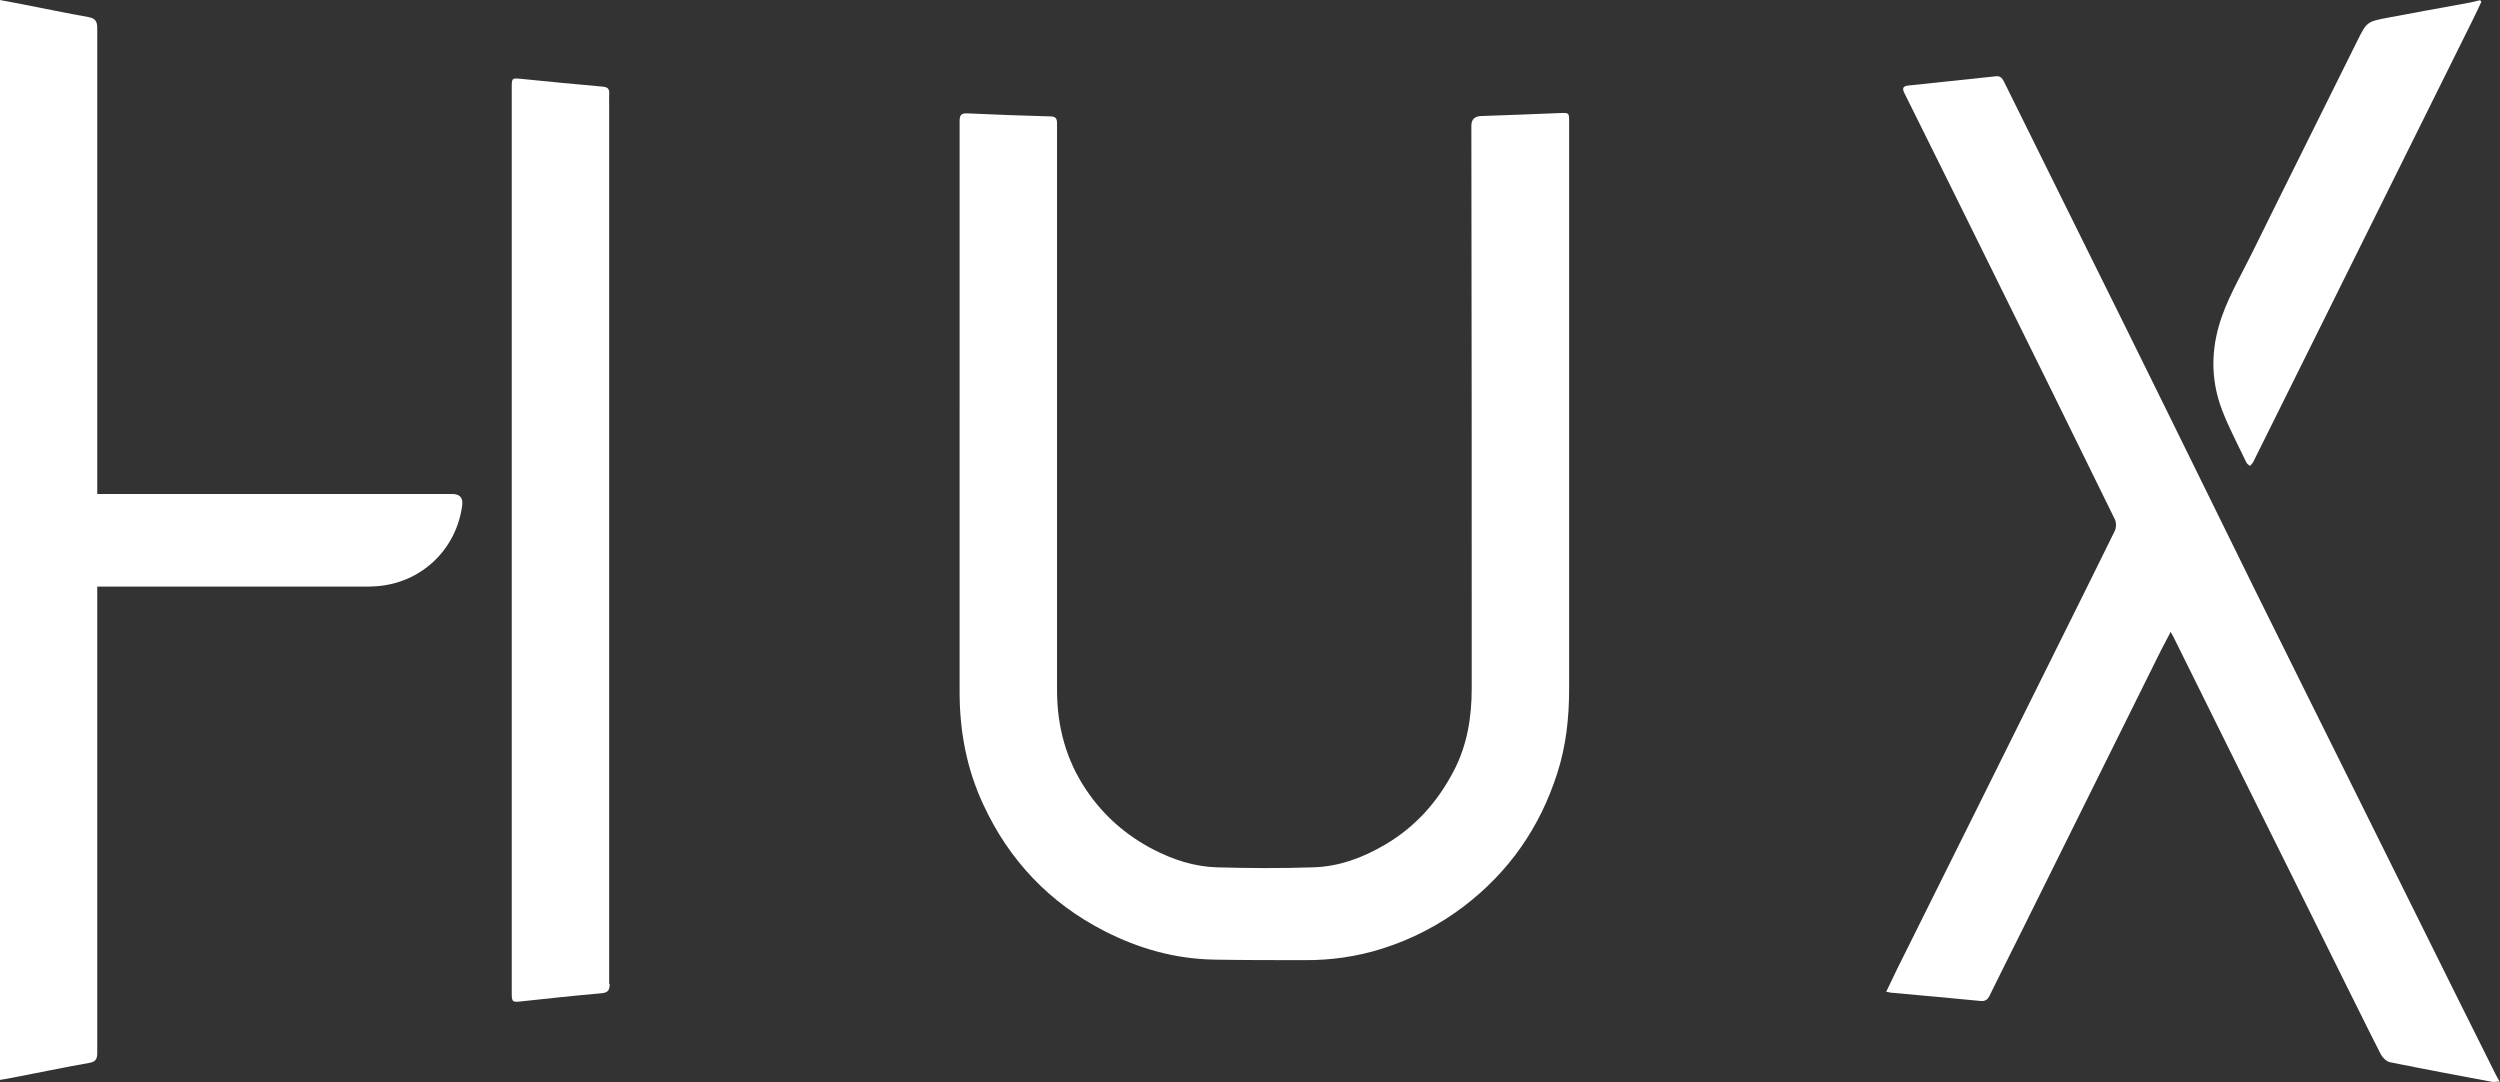
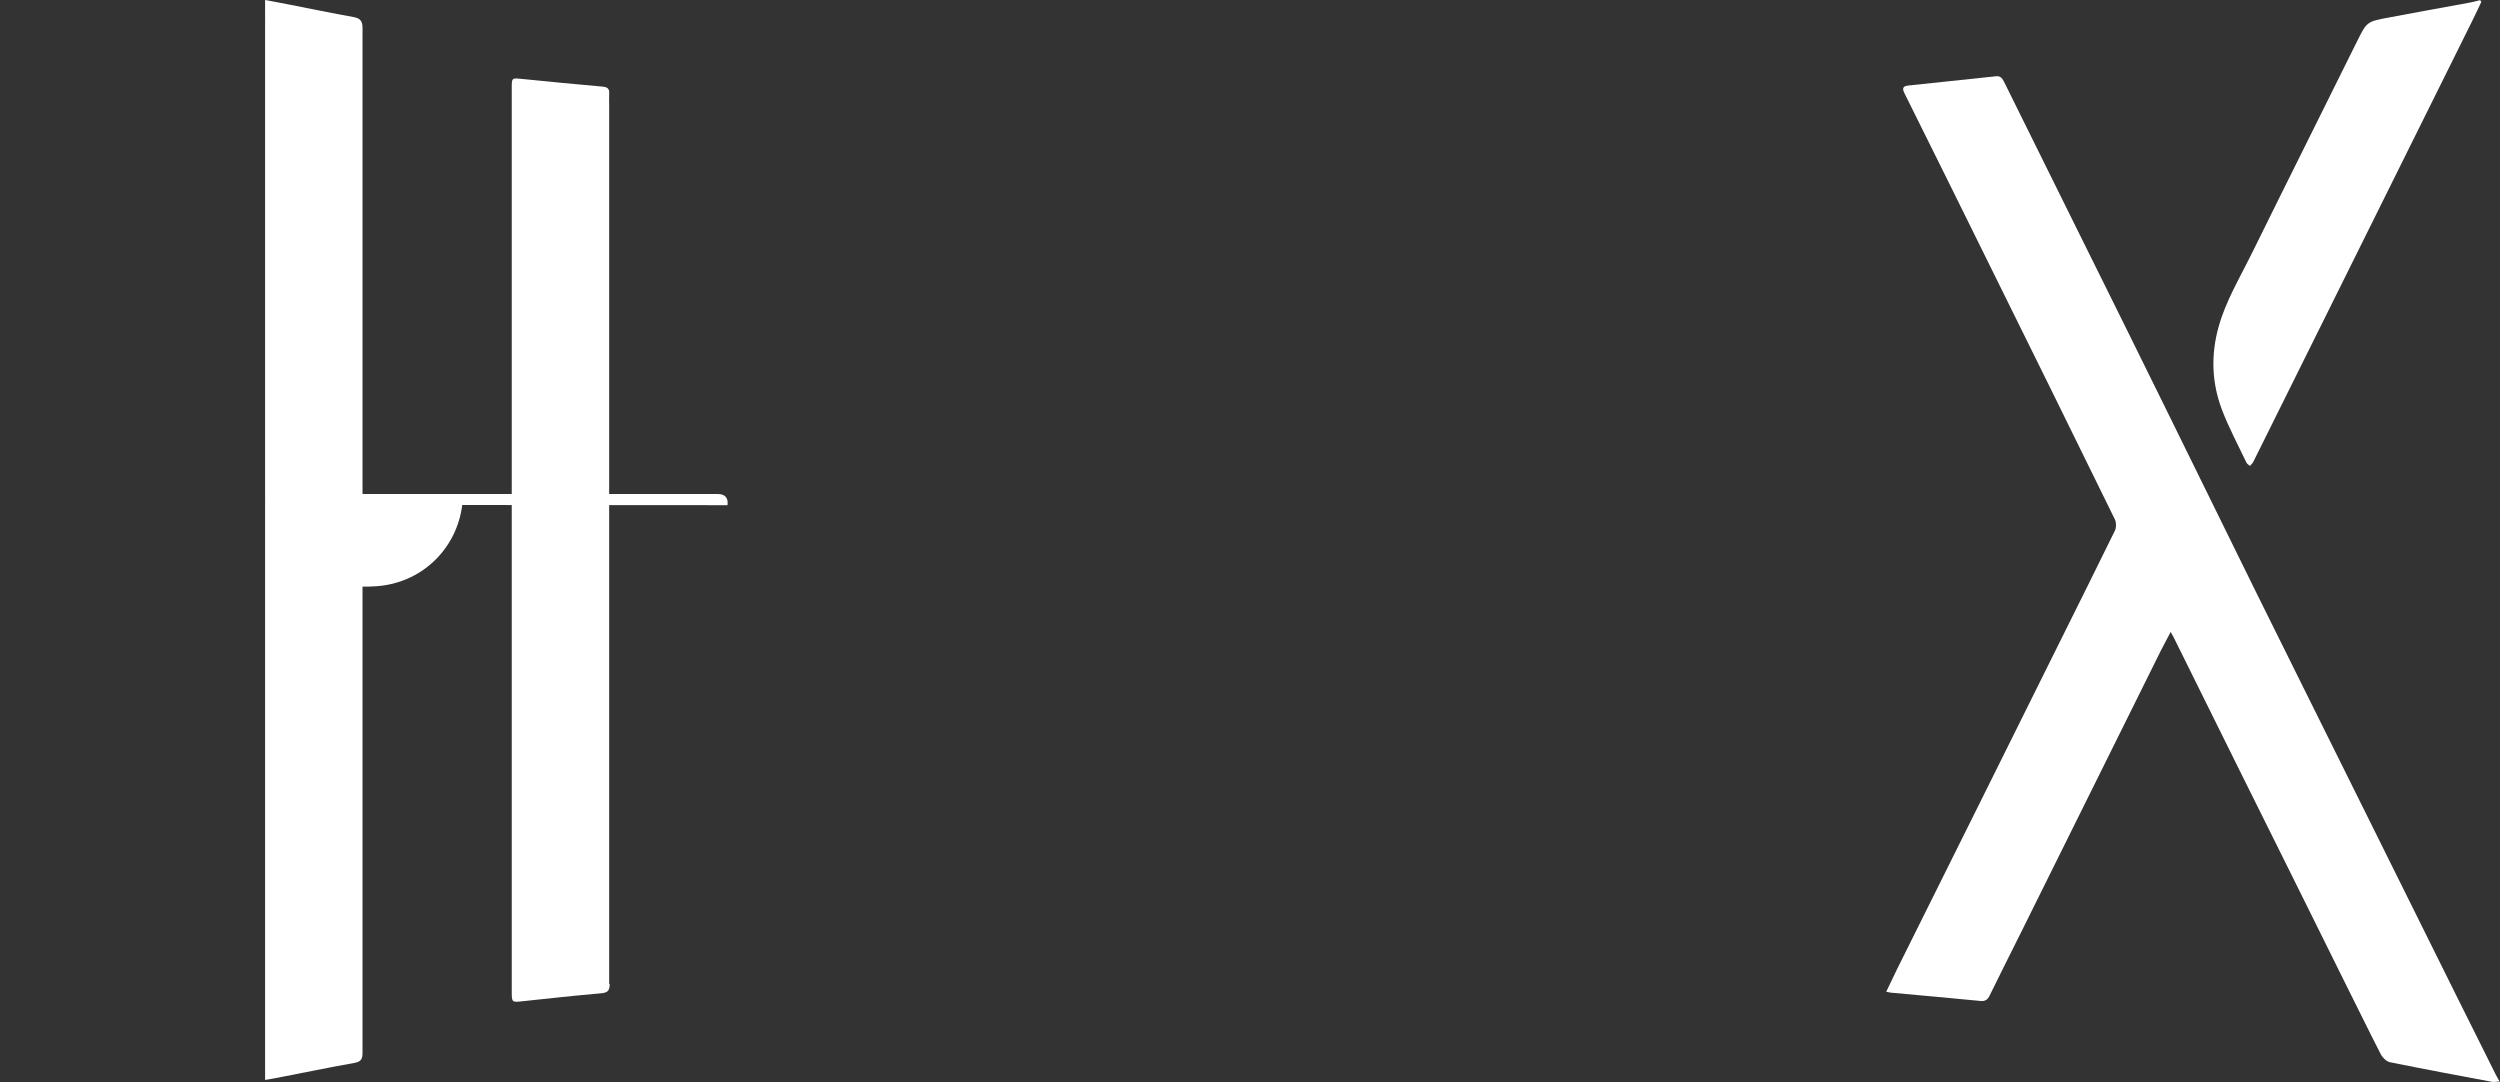
<svg xmlns="http://www.w3.org/2000/svg" id="Layer_1" version="1.1" viewBox="0 0 1408.9 609.8">
  <rect x="0" y="0" width="1408.9" height="609.8" fill="#333333" stroke="none" />
  <defs>
    <style>
      .st0 {
        fill: #fff;
      }
    </style>
  </defs>
  <g id="Warstwa_1">
    <g id="Warstwa_1-2">
      <g>
-         <path class="st0" d="M884.3,388.1c0,16.3-1.7,32.4-6.8,48-9.7,30.2-27,55.1-52.3,74.5-14,10.7-29.5,18.7-46.2,24-14.2,4.5-28.9,6.6-43.9,6.5-17,0-34,0-51-.3-21.8-.4-42.4-6.2-61.7-16.1-31-15.9-53.7-39.8-68.3-71.4-9.3-20-13.3-41.1-13.3-63.2V68.3c0-3.3.8-4.6,4.4-4.4,15.6.7,31.2,1.3,46.8,1.7,3.9,0,3.7,2.3,3.7,4.9v318.4c0,20.6,5.1,39.5,16.6,56.5,9.6,14.2,22.1,25.2,37.4,33.2,11.4,5.9,23.3,9.8,36,10.2,18.1.5,36.2.6,54.3,0,14.6-.4,28-5.4,40.6-12.8,17-10,29.4-23.9,38.5-41.2,7.8-14.8,10.3-30.6,10.3-47,0-105.6,0-211.3-.2-316.9,0-3.5,1.8-5.4,5.4-5.5,15-.5,29.9-1.1,44.9-1.7,4.7-.2,4.8,0,4.8,4.7v319.7h0Z" />
        <path class="st0" d="M1408.8,609.5c-1.6,0-3,.4-4.3.2-19.2-3.6-38.5-7.2-57.7-11.1-1.9-.4-4-2.5-5-4.3-7.3-14.2-14.2-28.5-21.4-42.8-19-38.4-38.1-76.8-57.2-115.2l-38.2-77.1c-.3-.6-.7-1.3-1.7-3.1-2.2,4.2-4,7.6-5.7,10.9-25.9,52.3-51.9,104.5-77.8,156.8-6.2,12.4-12.4,24.8-18.5,37.2-1.1,2.3-2.5,3.4-5.2,3.1-16.5-1.6-33.1-3.1-49.6-4.6-1,0-1.9-.3-3.5-.6,2.2-4.5,4.1-8.6,6.1-12.7,30.4-61.1,60.8-122.1,91.1-183.2,10.6-21.3,21.2-42.6,31.7-64,.8-1.7.8-4.5,0-6.2-23.5-48-47.2-96-70.9-143.9-15.9-32.2-31.8-64.4-47.8-96.5-1.4-2.8-.6-3.9,2.3-4.2,16.4-1.7,32.8-3.5,49.2-5.2,2.4-.3,3.5.8,4.6,2.9,14.9,30.2,29.9,60.3,44.8,90.5,15.2,30.7,30.5,61.4,45.6,92.2,17.4,35.2,34.6,70.5,52,105.7,19.1,38.6,38.3,77.1,57.4,115.6,18.4,37.1,36.8,74.1,55.2,111.2,7.4,14.9,14.8,29.7,22.2,44.5.6,1.2,1.3,2.4,2.3,4.1v-.2Z" />
-         <path class="st0" d="M260.5,284.6c-3.2,25.2-23.3,44.2-48.7,45.8-2.5.2-5,.2-7.5.2H54.8v263c0,3.3-1,4.8-4.5,5.4-14.7,2.6-29.4,5.7-44.1,8.5-1.9.4-3.9.7-6.3,1.1V0c4.4.8,8.6,1.6,12.7,2.4,12.4,2.4,24.7,5,37.1,7.2,3.8.7,5.1,2.2,5.1,6.2v262.6h200.1c4.2,0,6.1,2.1,5.6,6.3h.1-.1Z" />
+         <path class="st0" d="M260.5,284.6c-3.2,25.2-23.3,44.2-48.7,45.8-2.5.2-5,.2-7.5.2v263c0,3.3-1,4.8-4.5,5.4-14.7,2.6-29.4,5.7-44.1,8.5-1.9.4-3.9.7-6.3,1.1V0c4.4.8,8.6,1.6,12.7,2.4,12.4,2.4,24.7,5,37.1,7.2,3.8.7,5.1,2.2,5.1,6.2v262.6h200.1c4.2,0,6.1,2.1,5.6,6.3h.1-.1Z" />
        <path class="st0" d="M343.6,554.5c0,4-1.3,5-5.1,5.3-14.8,1.3-29.6,2.9-44.4,4.5-5.5.6-5.7.5-5.7-5.2V49.6c0-5.8,0-5.7,5.9-5.1,15,1.5,30.1,3,45.1,4.3,2.8.2,4.2,1.1,3.9,4.1-.1,2,0,4,0,6v495.6h.3Z" />
        <path class="st0" d="M1398.4,1c-1.7,3.6-3.4,7.3-5.2,10.9-28.1,56.6-56.2,113.2-84.3,169.8-13,26.2-26.1,52.5-39.1,78.7-.4.8-1.2,1.4-1.8,2.2-.7-.6-1.6-1.1-2-1.9-4.7-9.9-9.9-19.6-13.8-29.8-5.8-15.3-6.3-31.1-1.8-47,4.1-14.5,11.9-27.4,18.5-40.8,19.6-39.8,39.5-79.5,59.2-119.3,5.7-11.4,5.5-11.6,18-13.9,14.8-2.8,29.7-5.5,44.5-8.2,2.4-.4,4.7-1,7.1-1.6.2.3.5.6.7.9h0Z" />
      </g>
    </g>
  </g>
</svg>